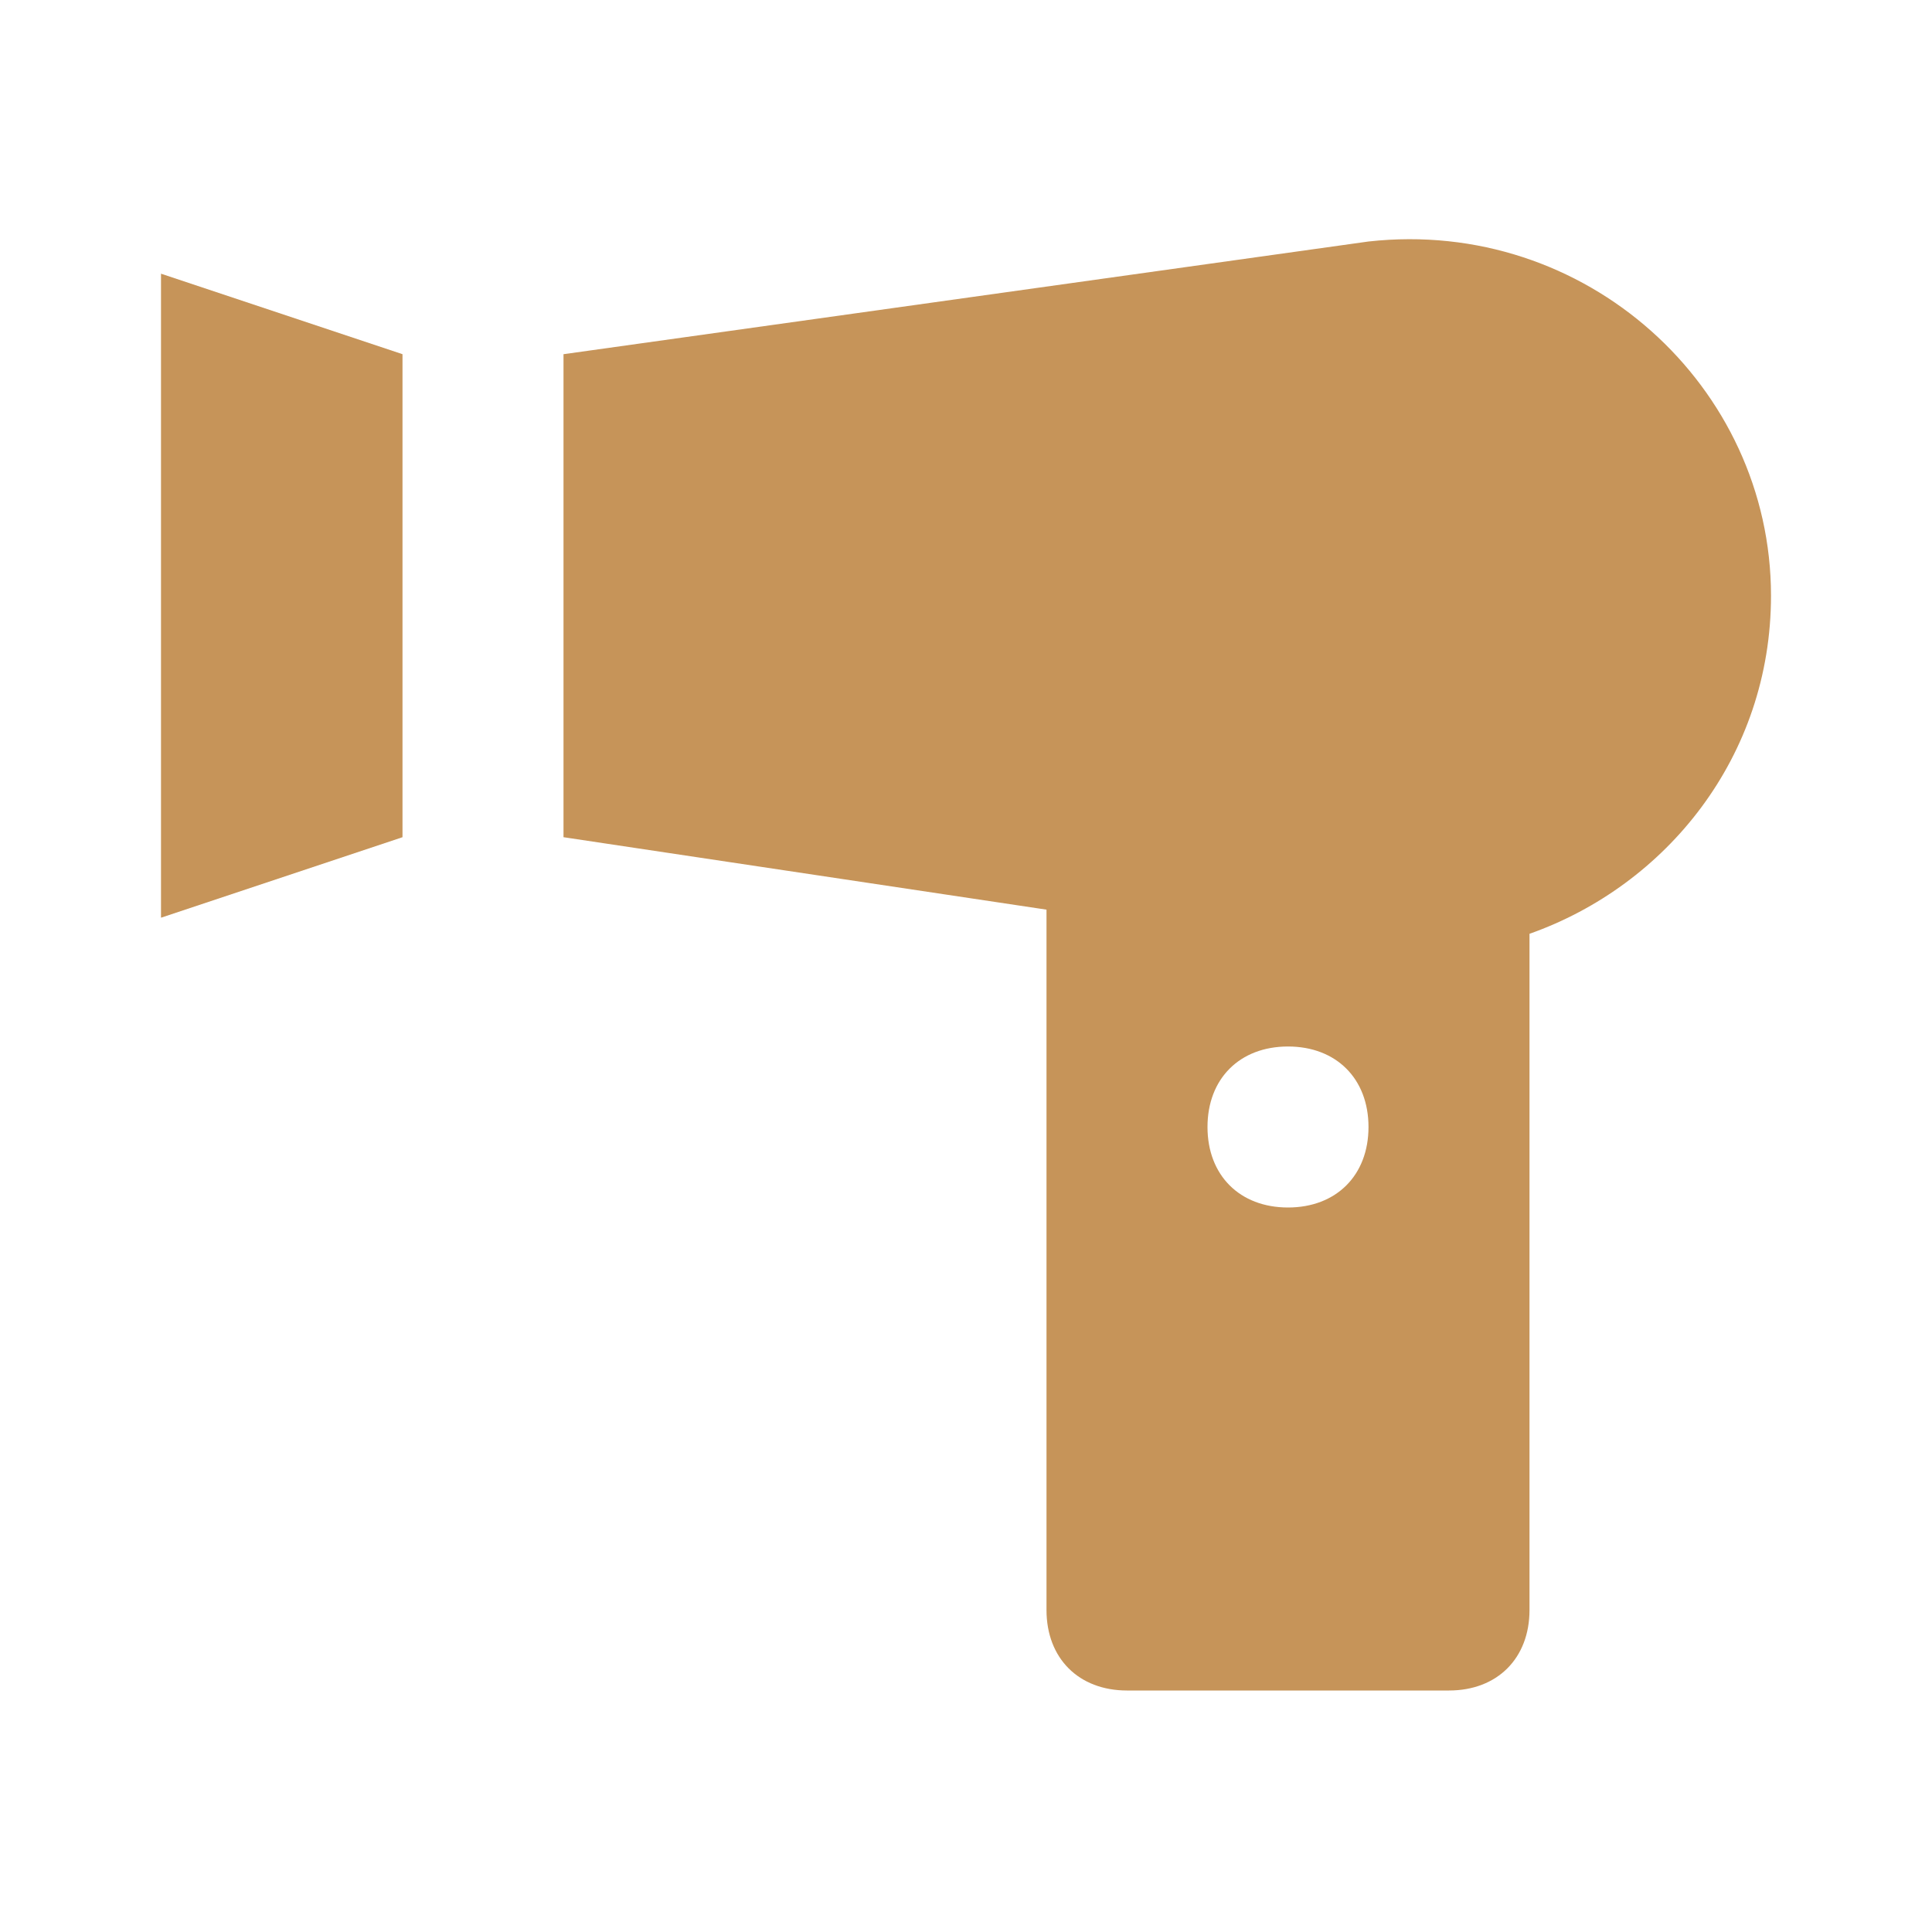
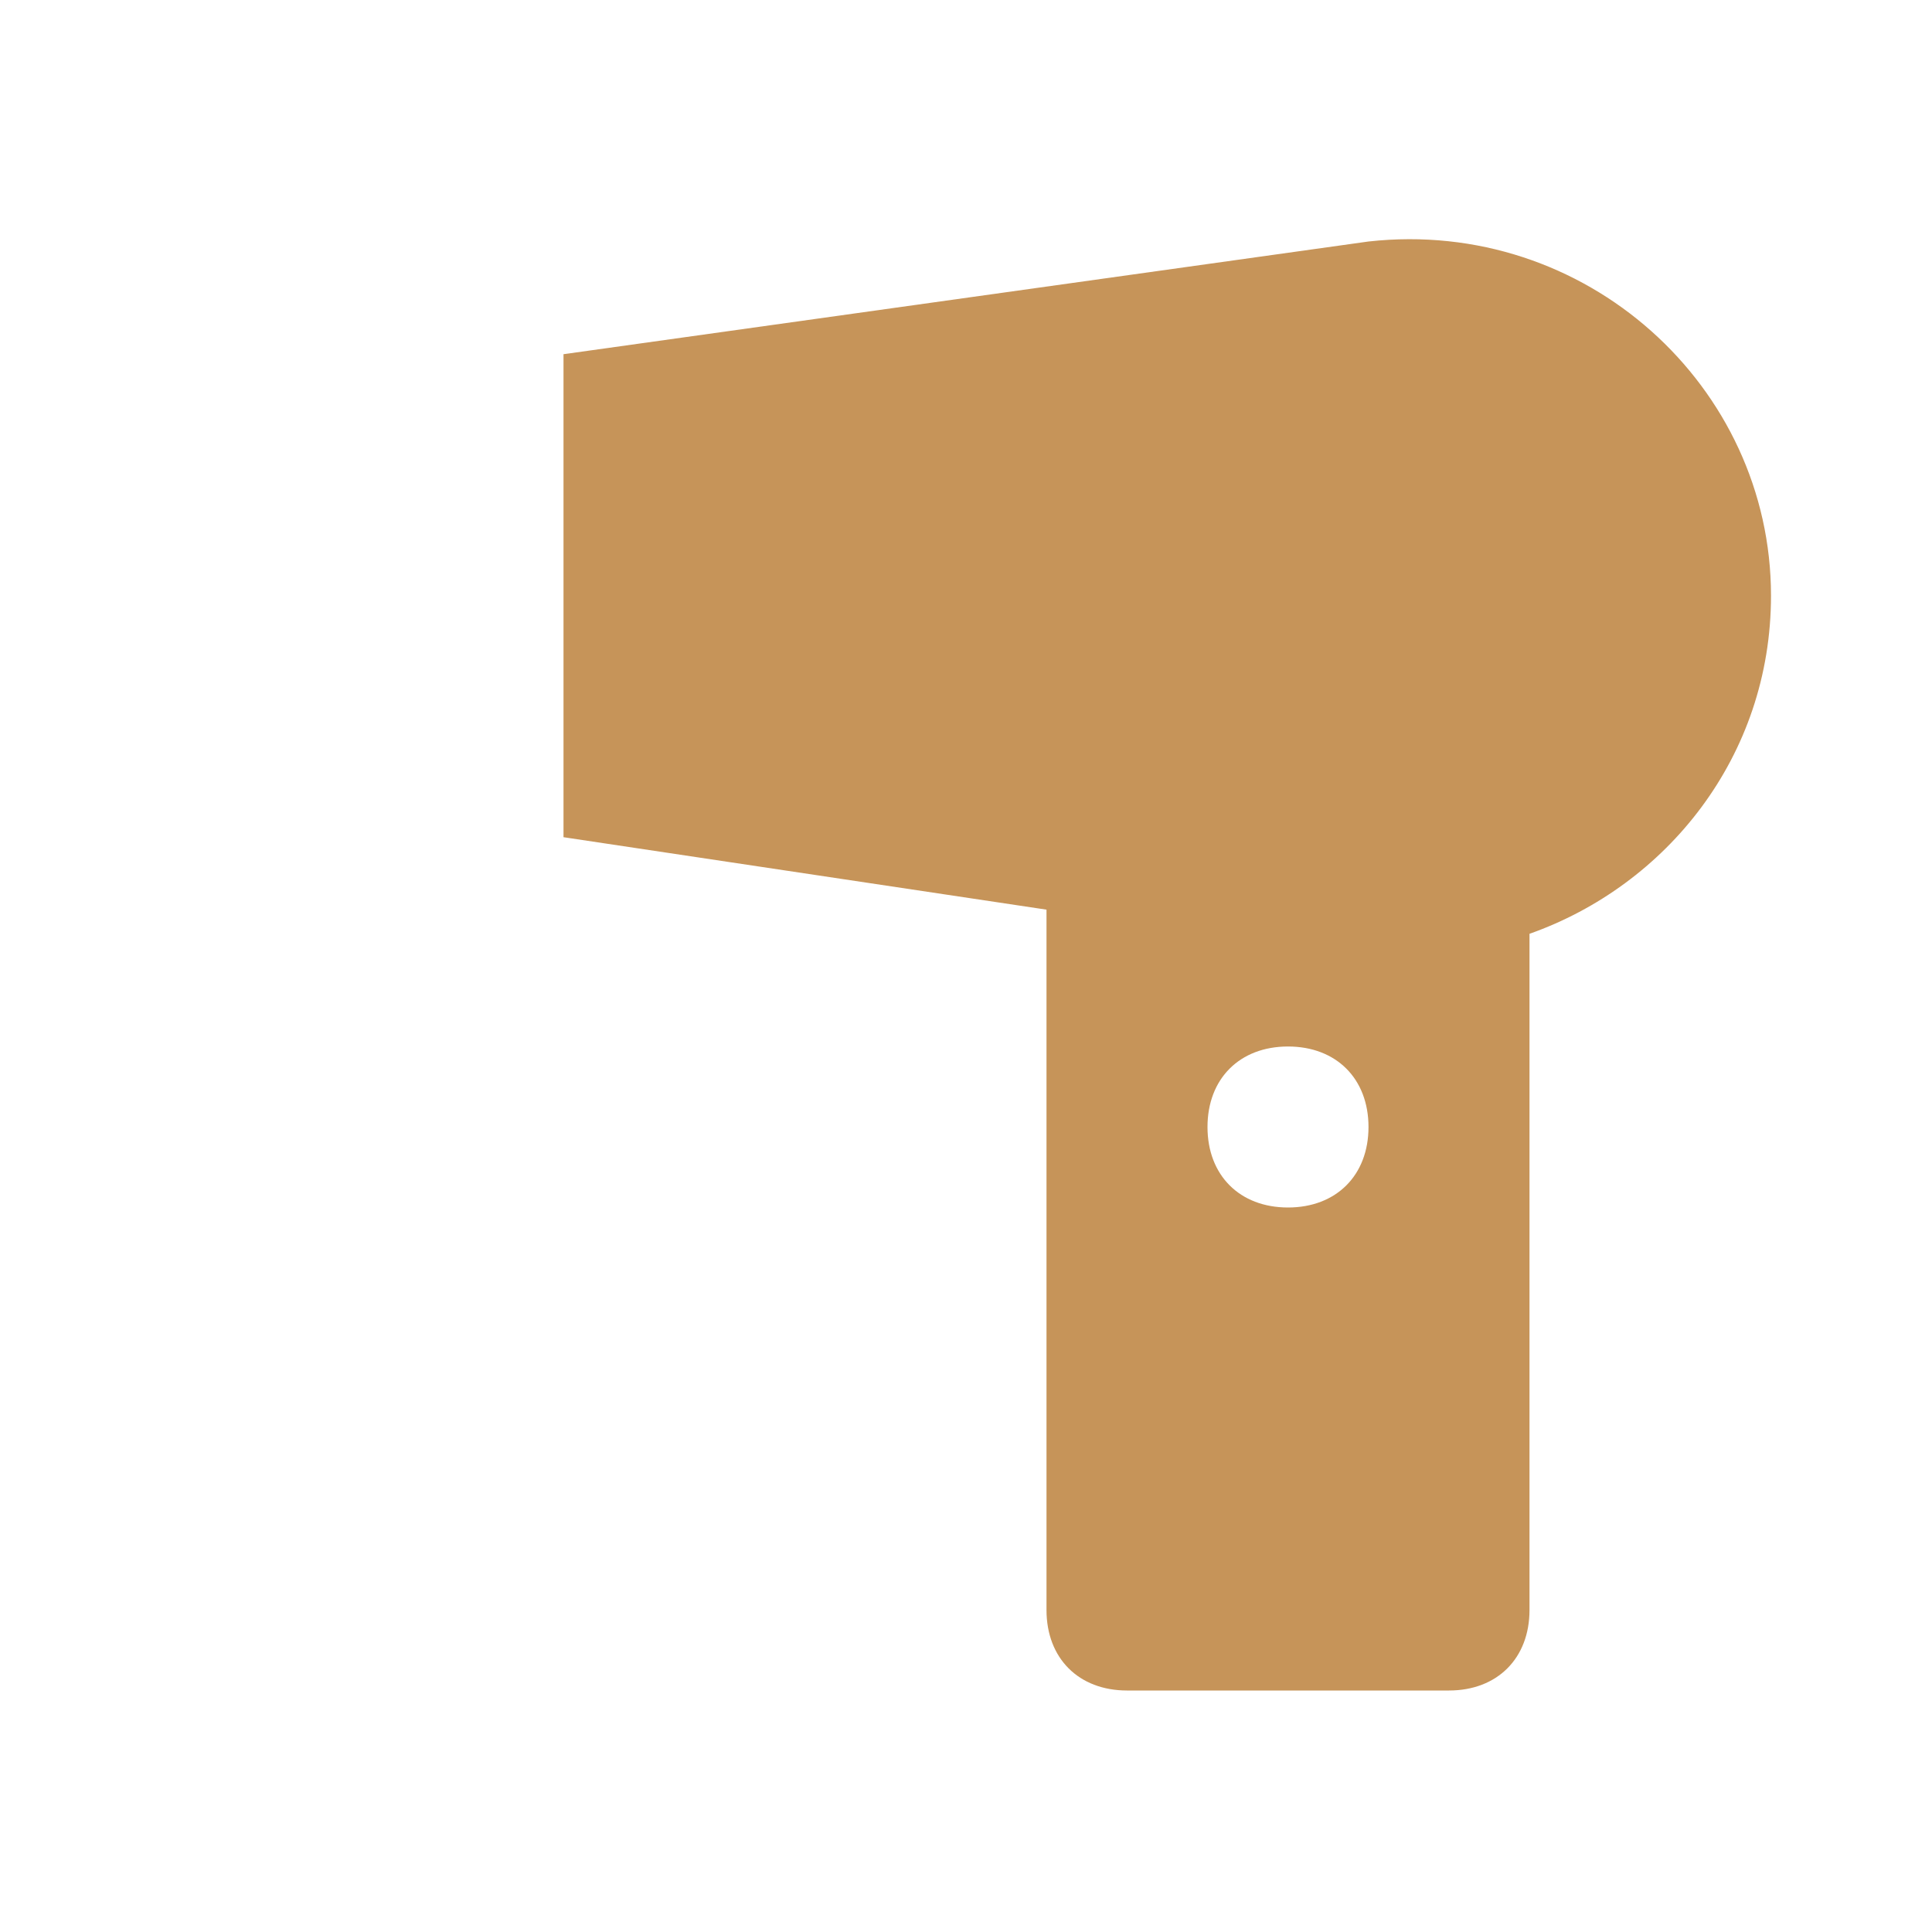
<svg xmlns="http://www.w3.org/2000/svg" id="Layer_1" enable-background="new 0 0 24 24" height="512px" viewBox="0 0 24 24" width="512px">
  <g>
    <script class="active-path" style="" />
    <link type="text/css" id="dark-mode" rel="stylesheet" href="" class="active-path" />
    <g>
-       <path d="m2 11.4 3-1v-6l-3-1z" data-original="#000000" class="active-path" fill="#C69459" />
      <path d="m17 3-10 1.4v6l6 .9v8.7c0 .6.4 1 1 1h4c.6 0 1-.4 1-1v-8.4c1.7-.6 3-2.2 3-4.2 0-2.6-2.3-4.7-5-4.4zm-1 12c-.6 0-1-.4-1-1s.4-1 1-1 1 .4 1 1-.4 1-1 1z" data-original="#000000" class="active-path" fill="#C69459" />
    </g>
  </g>
</svg>